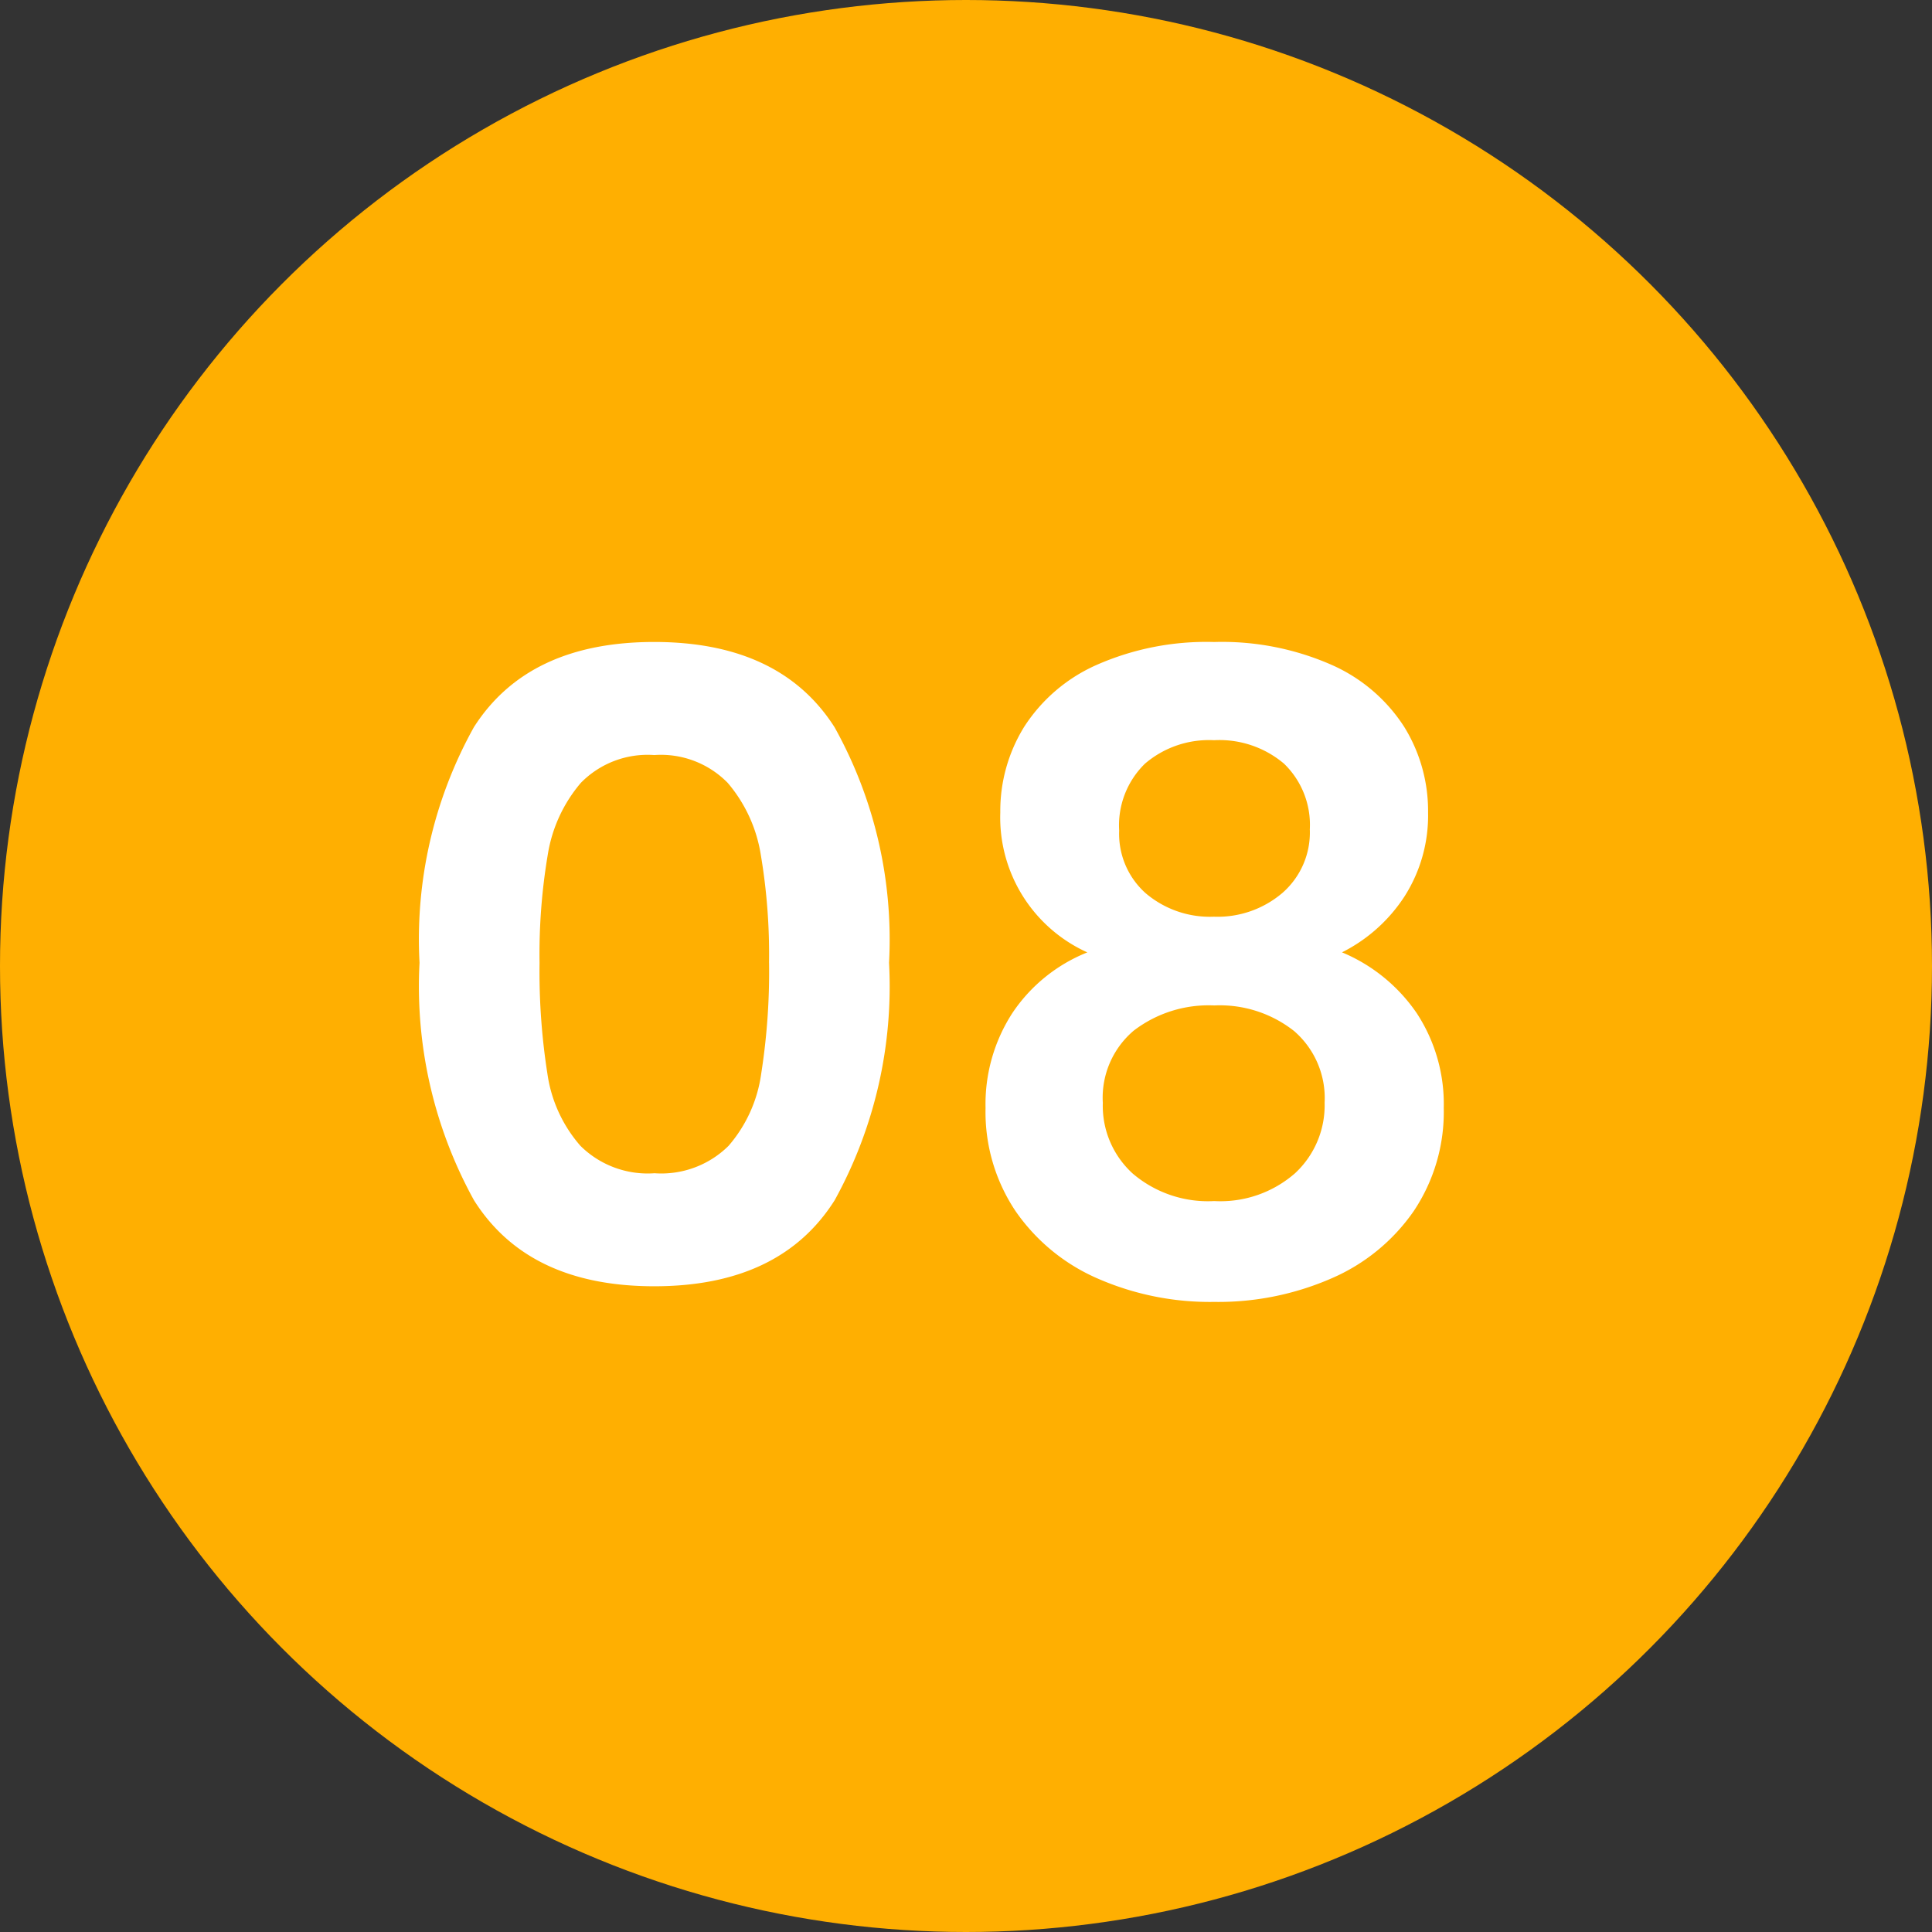
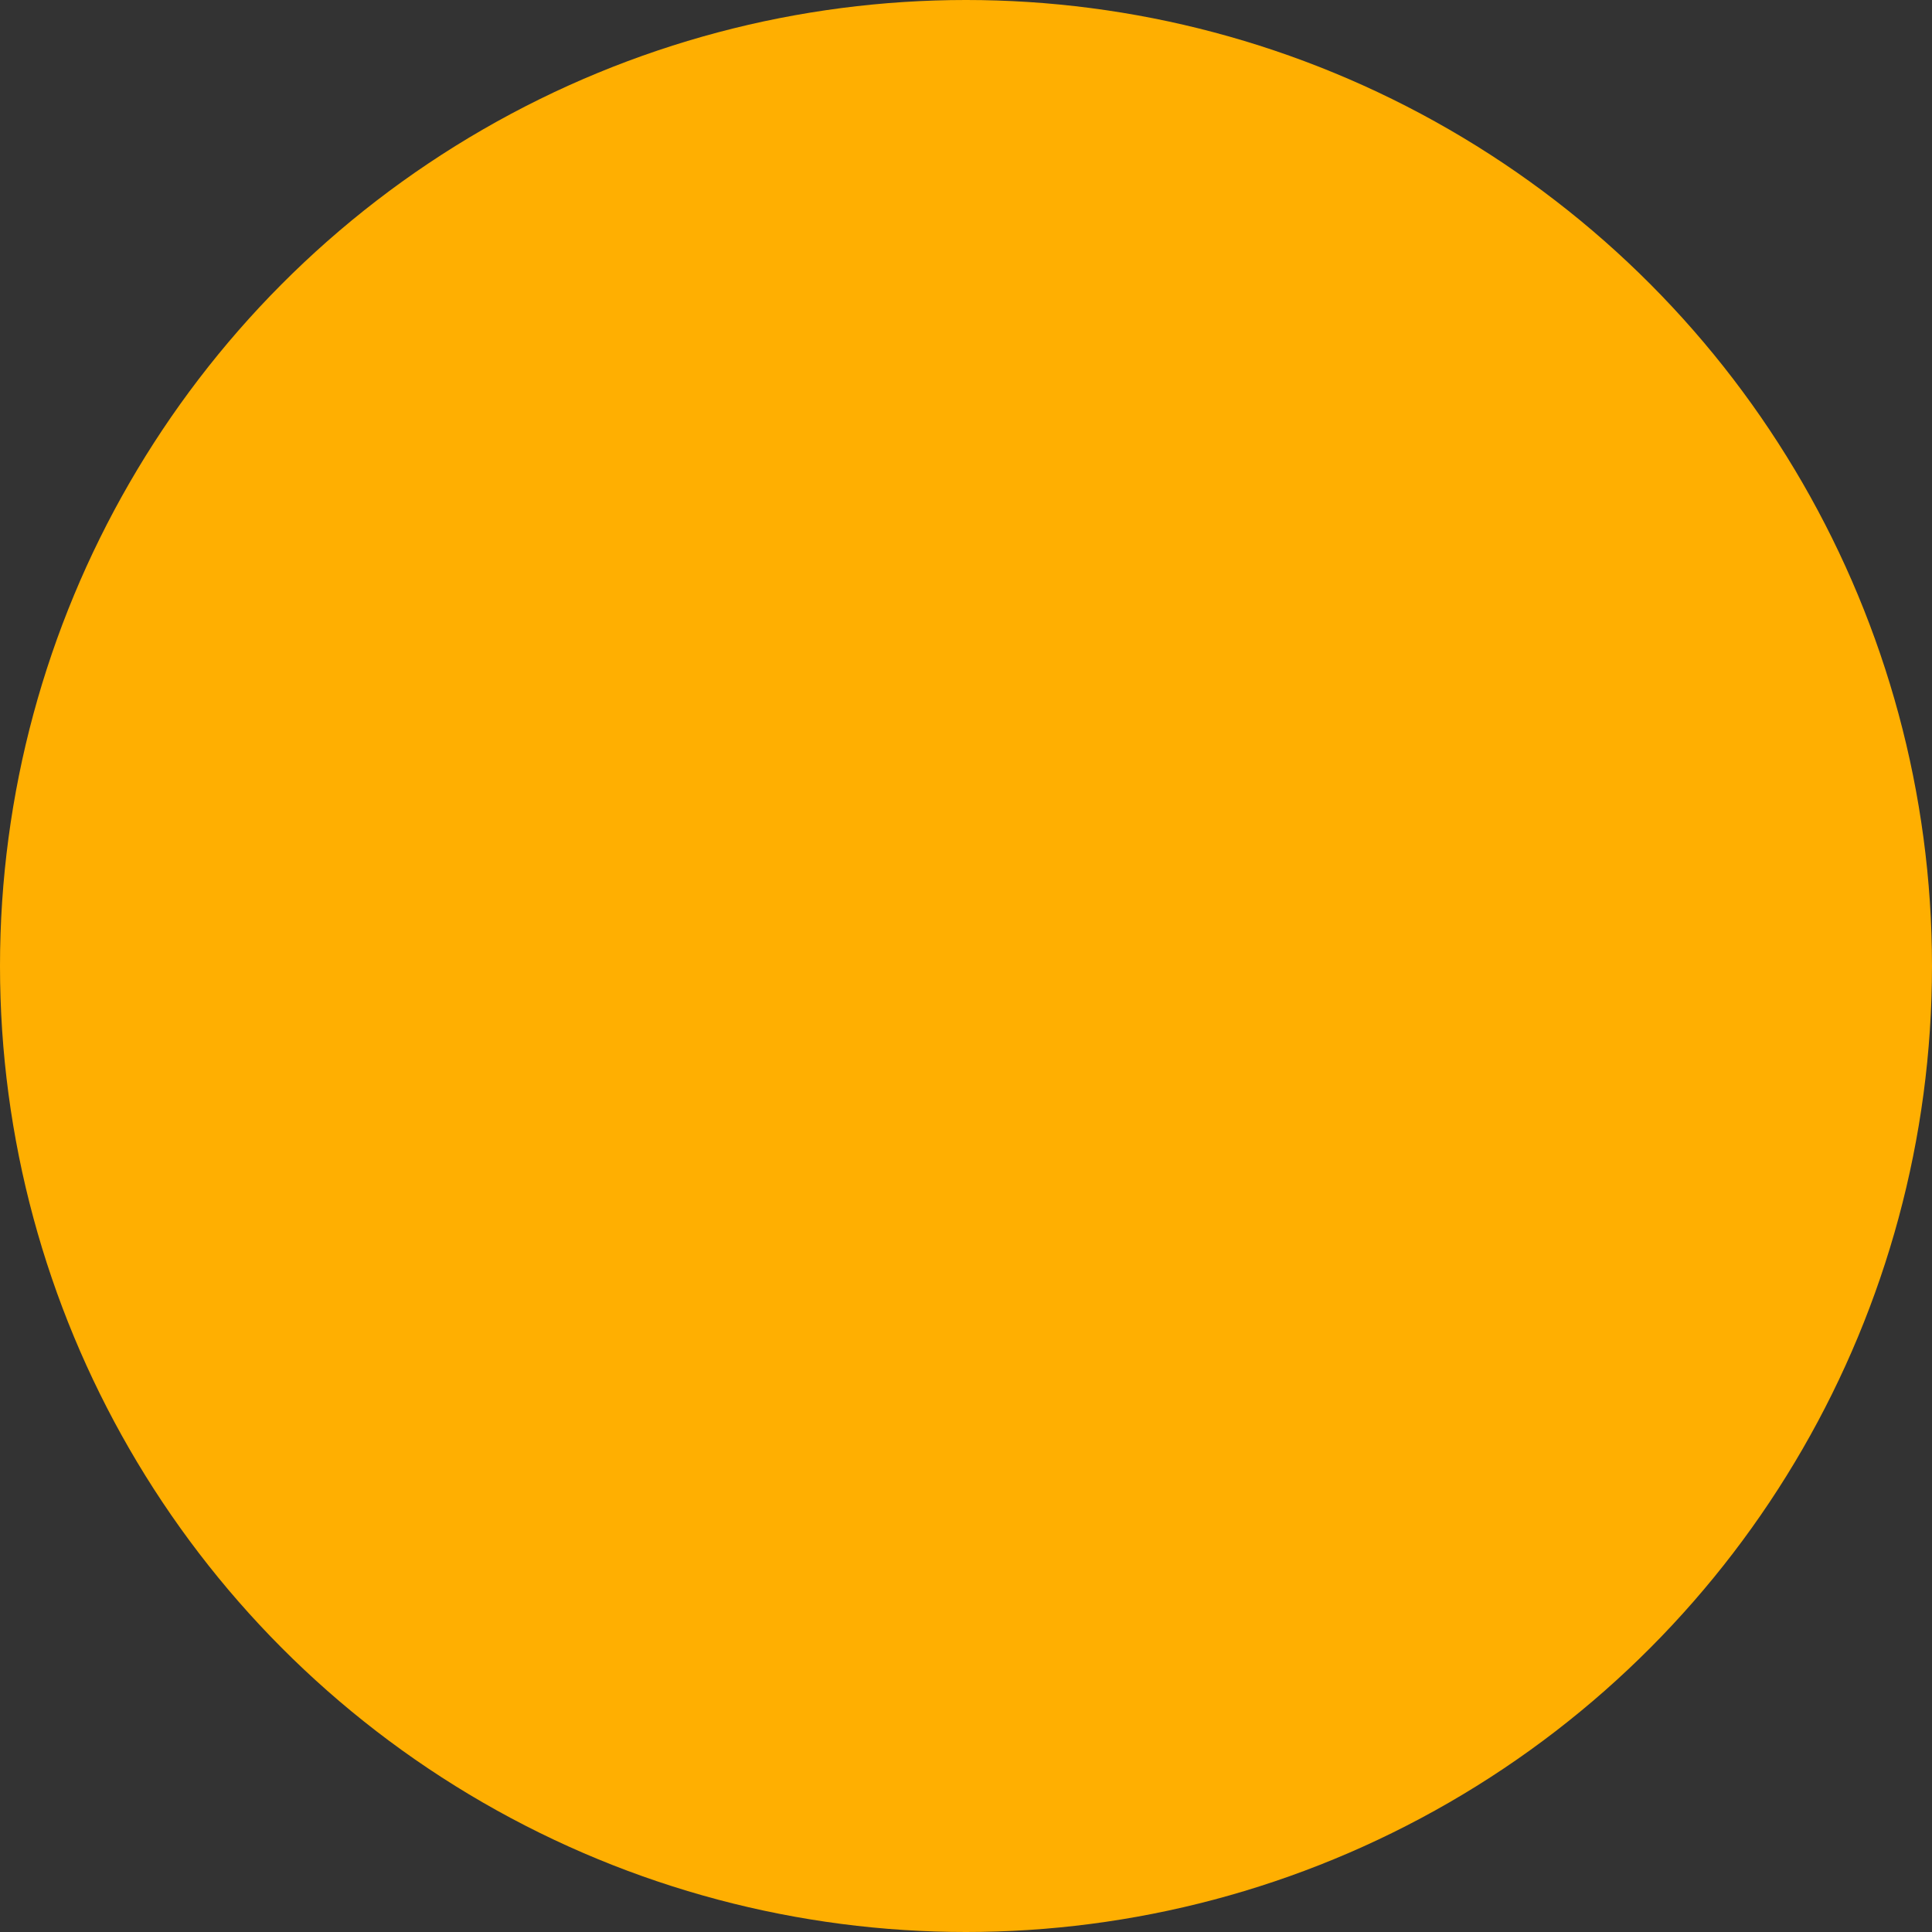
<svg xmlns="http://www.w3.org/2000/svg" width="60" height="60" viewBox="0 0 60 60">
  <rect x="0" y="0" width="60" height="60" fill="#333333" stroke="none" />
  <g id="Group_972" data-name="Group 972" transform="translate(0.278 0.185)">
    <circle id="Ellipse_178" data-name="Ellipse 178" cx="30" cy="30" r="30" transform="translate(-0.278 -0.185)" fill="#ffaf01" />
-     <path id="Path_4441" data-name="Path 4441" d="M-15.971-10.1a13.546,13.546,0,0,1,1.688-7.317q1.688-2.646,5.6-2.646t5.6,2.646A13.546,13.546,0,0,1-1.39-10.1,13.75,13.75,0,0,1-3.078-2.727Q-4.766-.054-8.681-.054t-5.6-2.673A13.75,13.75,0,0,1-15.971-10.1Zm10.854,0a18.575,18.575,0,0,0-.257-3.361A4.53,4.53,0,0,0-6.4-15.687a2.9,2.9,0,0,0-2.281-.864,2.9,2.9,0,0,0-2.281.864,4.53,4.53,0,0,0-1.026,2.228,18.575,18.575,0,0,0-.256,3.361A20.465,20.465,0,0,0-12-6.656a4.321,4.321,0,0,0,1.026,2.241,2.965,2.965,0,0,0,2.3.851,2.965,2.965,0,0,0,2.3-.851A4.321,4.321,0,0,0-5.36-6.656,20.465,20.465,0,0,0-5.116-10.1Zm9.882-.324a4.6,4.6,0,0,1-2.7-4.347,4.959,4.959,0,0,1,.743-2.659,5.15,5.15,0,0,1,2.241-1.917,8.445,8.445,0,0,1,3.658-.715,8.445,8.445,0,0,1,3.659.715,5.15,5.15,0,0,1,2.241,1.917,4.959,4.959,0,0,1,.743,2.659,4.67,4.67,0,0,1-.729,2.606,4.978,4.978,0,0,1-1.944,1.741A5.26,5.26,0,0,1,15-8.532a5.14,5.14,0,0,1,.837,2.943,5.533,5.533,0,0,1-.932,3.2A5.985,5.985,0,0,1,12.353-.3,8.788,8.788,0,0,1,8.708.432,8.694,8.694,0,0,1,5.076-.3,6,6,0,0,1,2.538-2.389a5.533,5.533,0,0,1-.931-3.2,5.2,5.2,0,0,1,.837-2.956A5.058,5.058,0,0,1,4.766-10.422Zm6.912-3.807a2.641,2.641,0,0,0-.8-2.052,3.1,3.1,0,0,0-2.174-.729,3.057,3.057,0,0,0-2.146.729,2.676,2.676,0,0,0-.8,2.079,2.468,2.468,0,0,0,.823,1.944,3.079,3.079,0,0,0,2.119.729,3.1,3.1,0,0,0,2.133-.743A2.49,2.49,0,0,0,11.678-14.229ZM8.708-8.775a3.822,3.822,0,0,0-2.5.783,2.728,2.728,0,0,0-.959,2.241,2.843,2.843,0,0,0,.932,2.2A3.6,3.6,0,0,0,8.708-2.7a3.517,3.517,0,0,0,2.511-.864,2.874,2.874,0,0,0,.918-2.187,2.754,2.754,0,0,0-.945-2.227A3.725,3.725,0,0,0,8.708-8.775Z" transform="translate(28.722 39.815)" fill="#fff" />
  </g>
</svg>